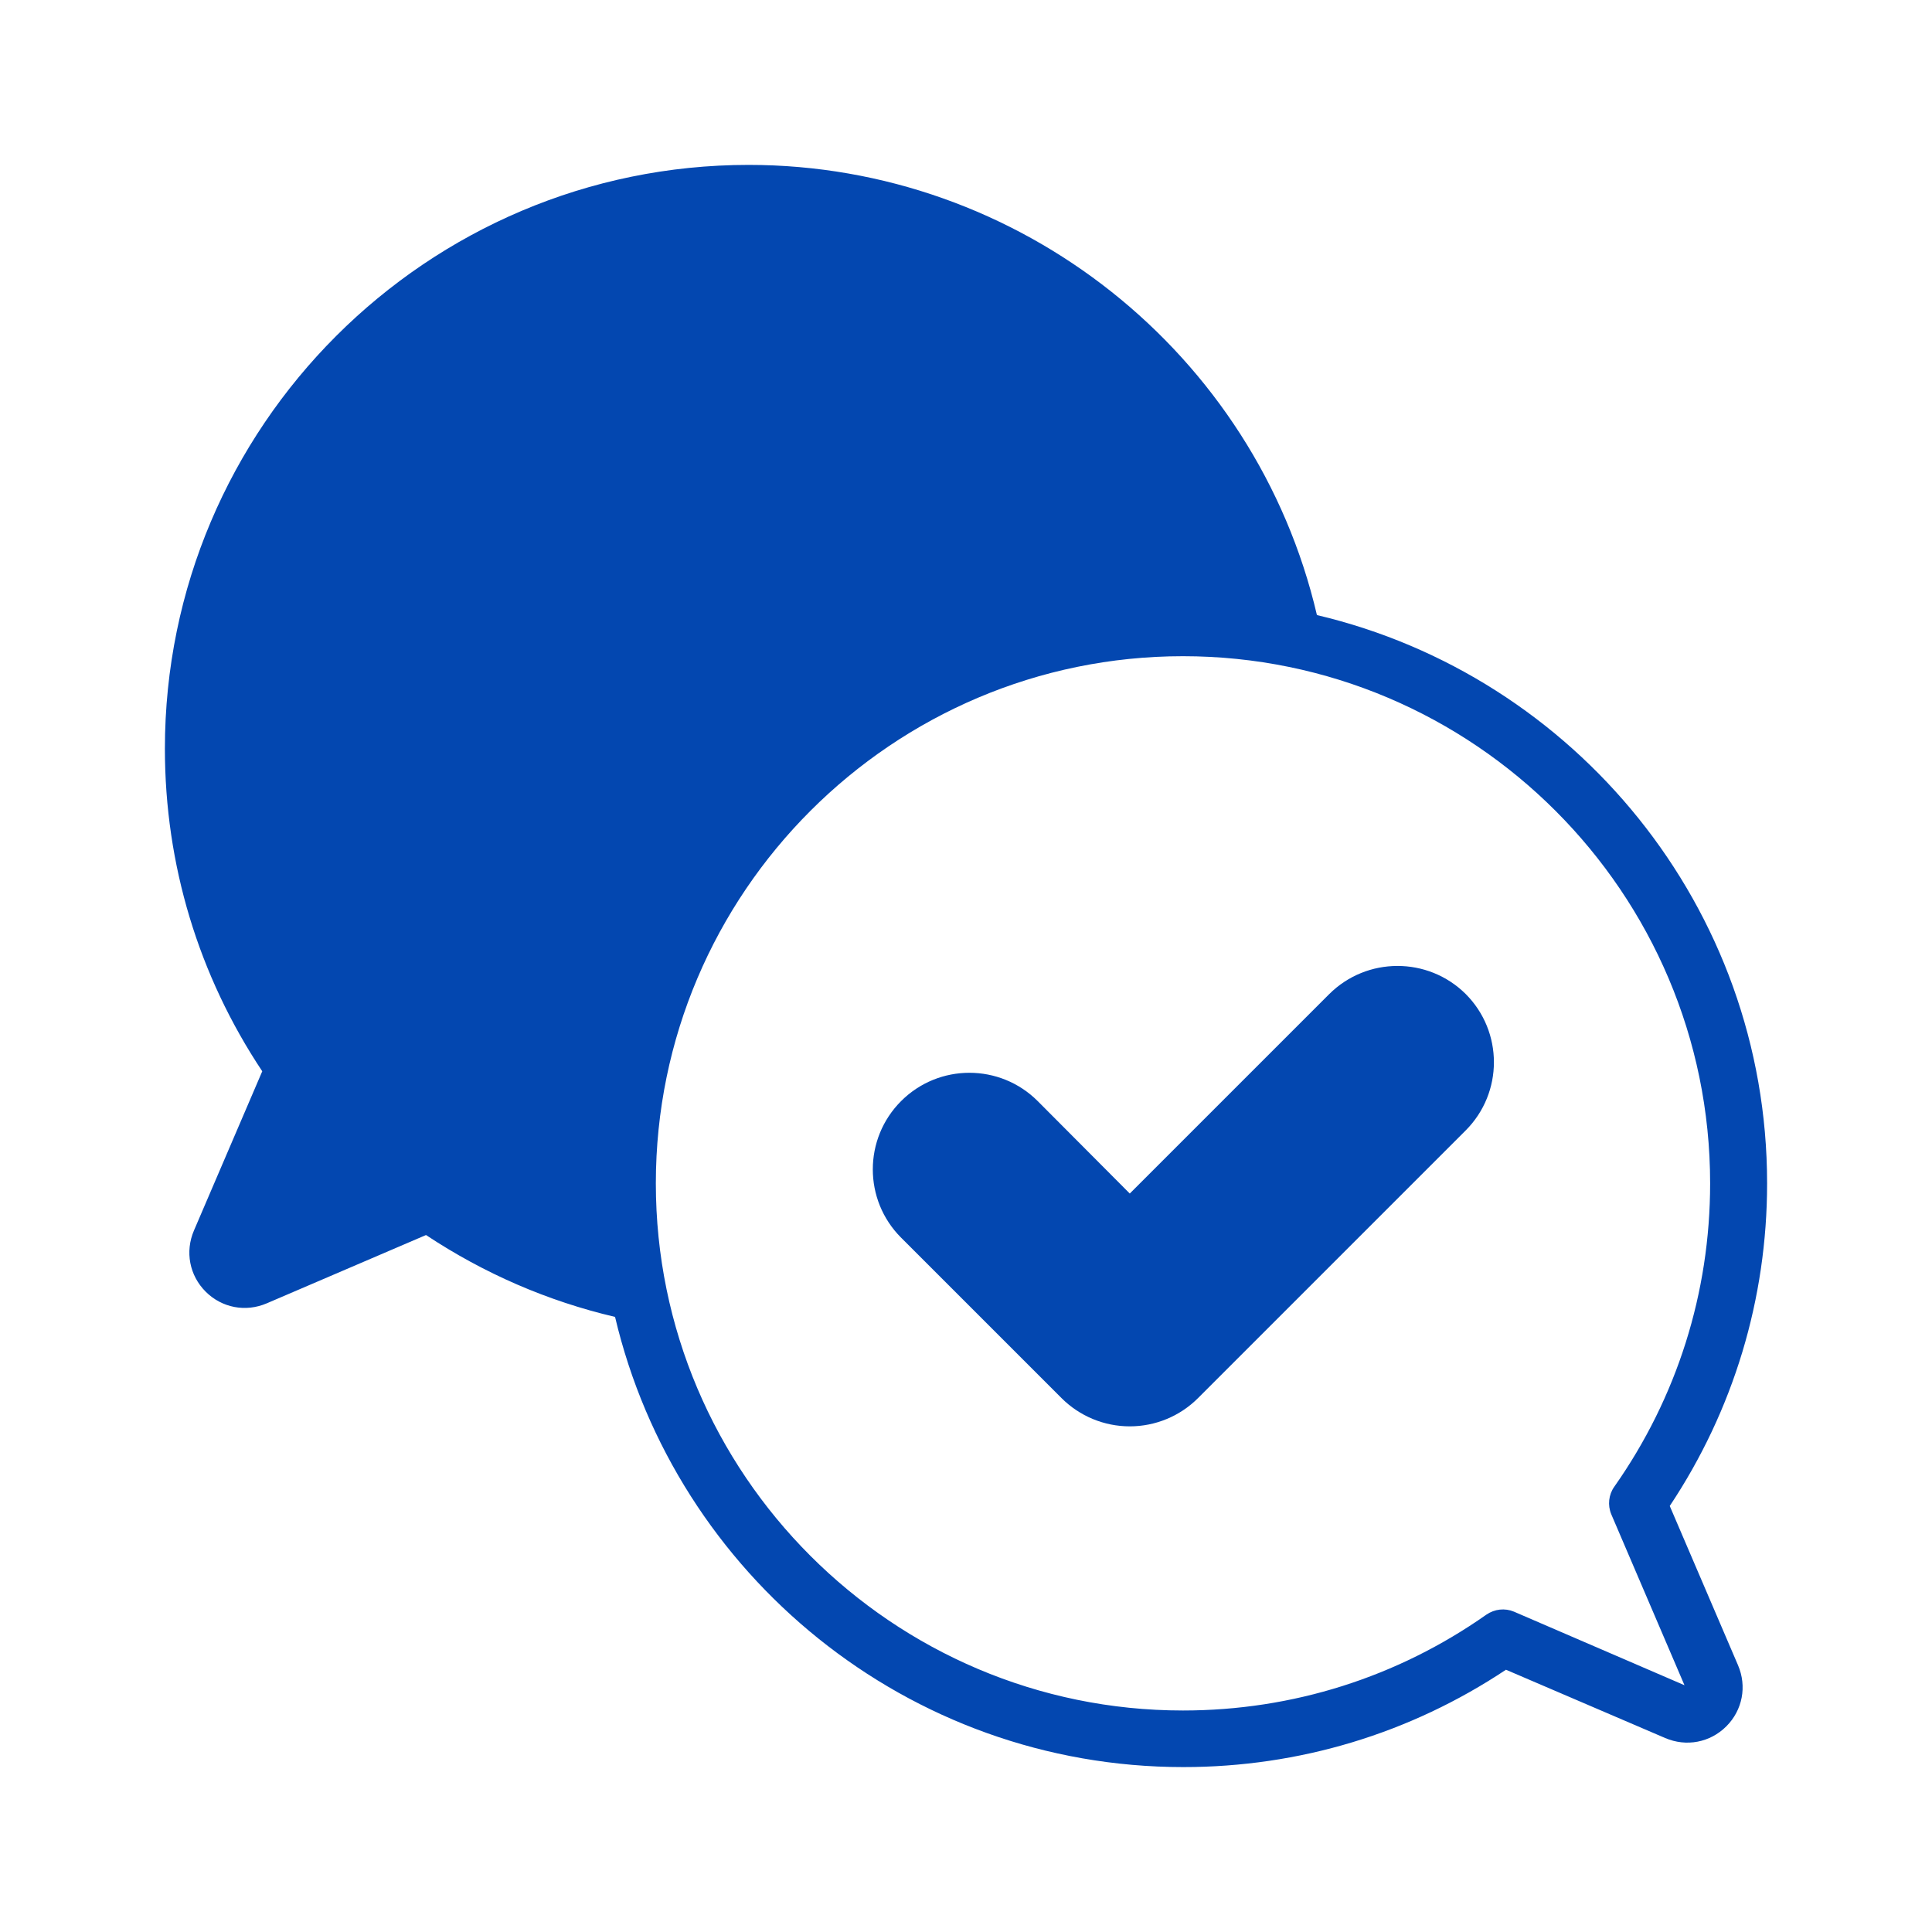
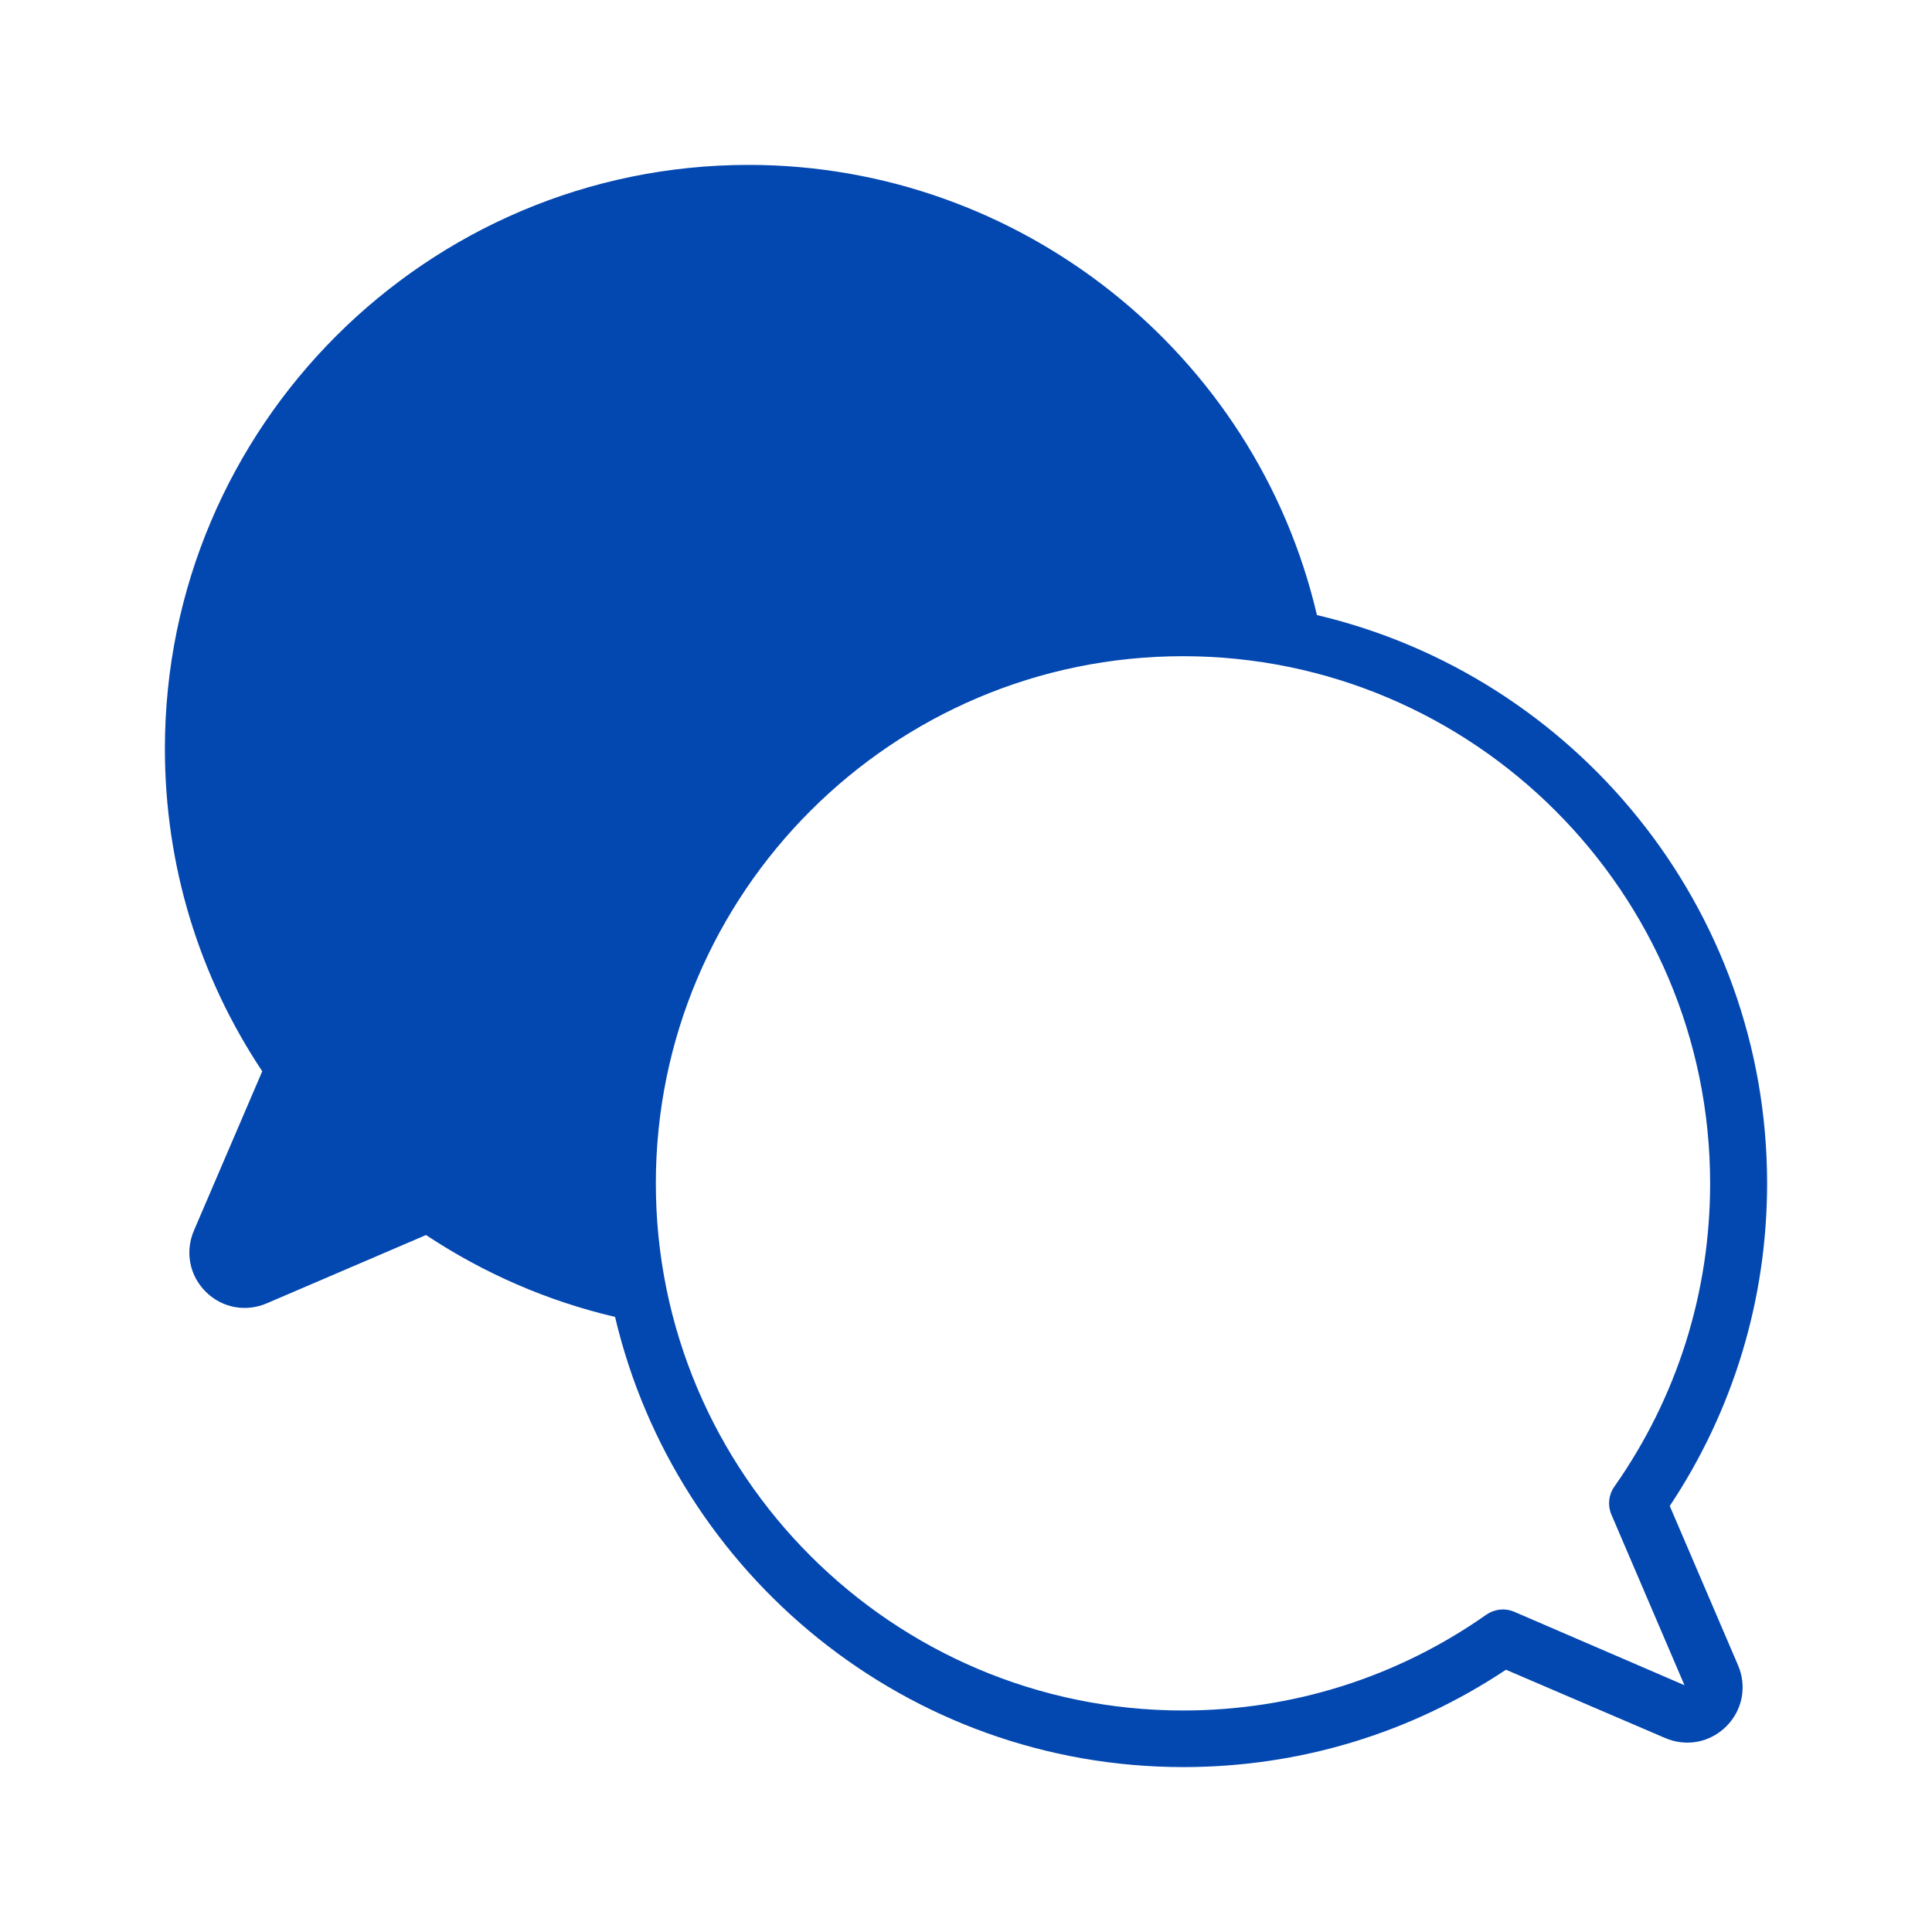
<svg xmlns="http://www.w3.org/2000/svg" width="40px" height="40px" version="1.1" viewBox="0 0 100 100">
  <g fill="#0347b0">
-     <path d="m68.789 51.465-10.312 10.312-4.766-4.785c-1.953-1.953-5.117-1.953-7.07 0-1.953 1.953-1.953 5.117 0 7.07l8.301 8.301c0.938 0.938 2.207 1.465 3.535 1.465 1.328 0 2.598-0.527 3.535-1.465l13.848-13.848c1.953-1.953 1.953-5.117 0-7.07-1.953-1.934-5.117-1.934-7.07 0.02z" />
    <path d="m86.426 77.949c3.301-4.961 5.039-10.723 5.039-16.699 0-14.277-9.961-26.27-23.301-29.414-3.164-13.555-15.391-23.301-29.414-23.301-16.66 0-30.215 13.555-30.215 30.215 0 5.996 1.738 11.738 5.039 16.699l-3.535 8.242c-0.469 1.094-0.234 2.324 0.605 3.164 0.84 0.84 2.07 1.074 3.164 0.605l8.242-3.535c3.008 1.992 6.289 3.418 9.785 4.238 3.144 13.34 15.137 23.301 29.414 23.301 5.996 0 11.738-1.738 16.699-5.039l8.242 3.535c1.094 0.469 2.324 0.234 3.164-0.605 0.84-0.84 1.074-2.07 0.605-3.164zm-8.066 5.469c-0.469-0.195-0.996-0.137-1.426 0.156-4.609 3.242-10.039 4.961-15.703 4.961-15.039 0-27.285-12.246-27.285-27.285s12.246-27.285 27.285-27.285c15.039 0 27.285 12.246 27.285 27.285 0 5.664-1.719 11.094-4.961 15.703-0.293 0.41-0.352 0.957-0.156 1.426l3.789 8.848z" />
  </g>
</svg>